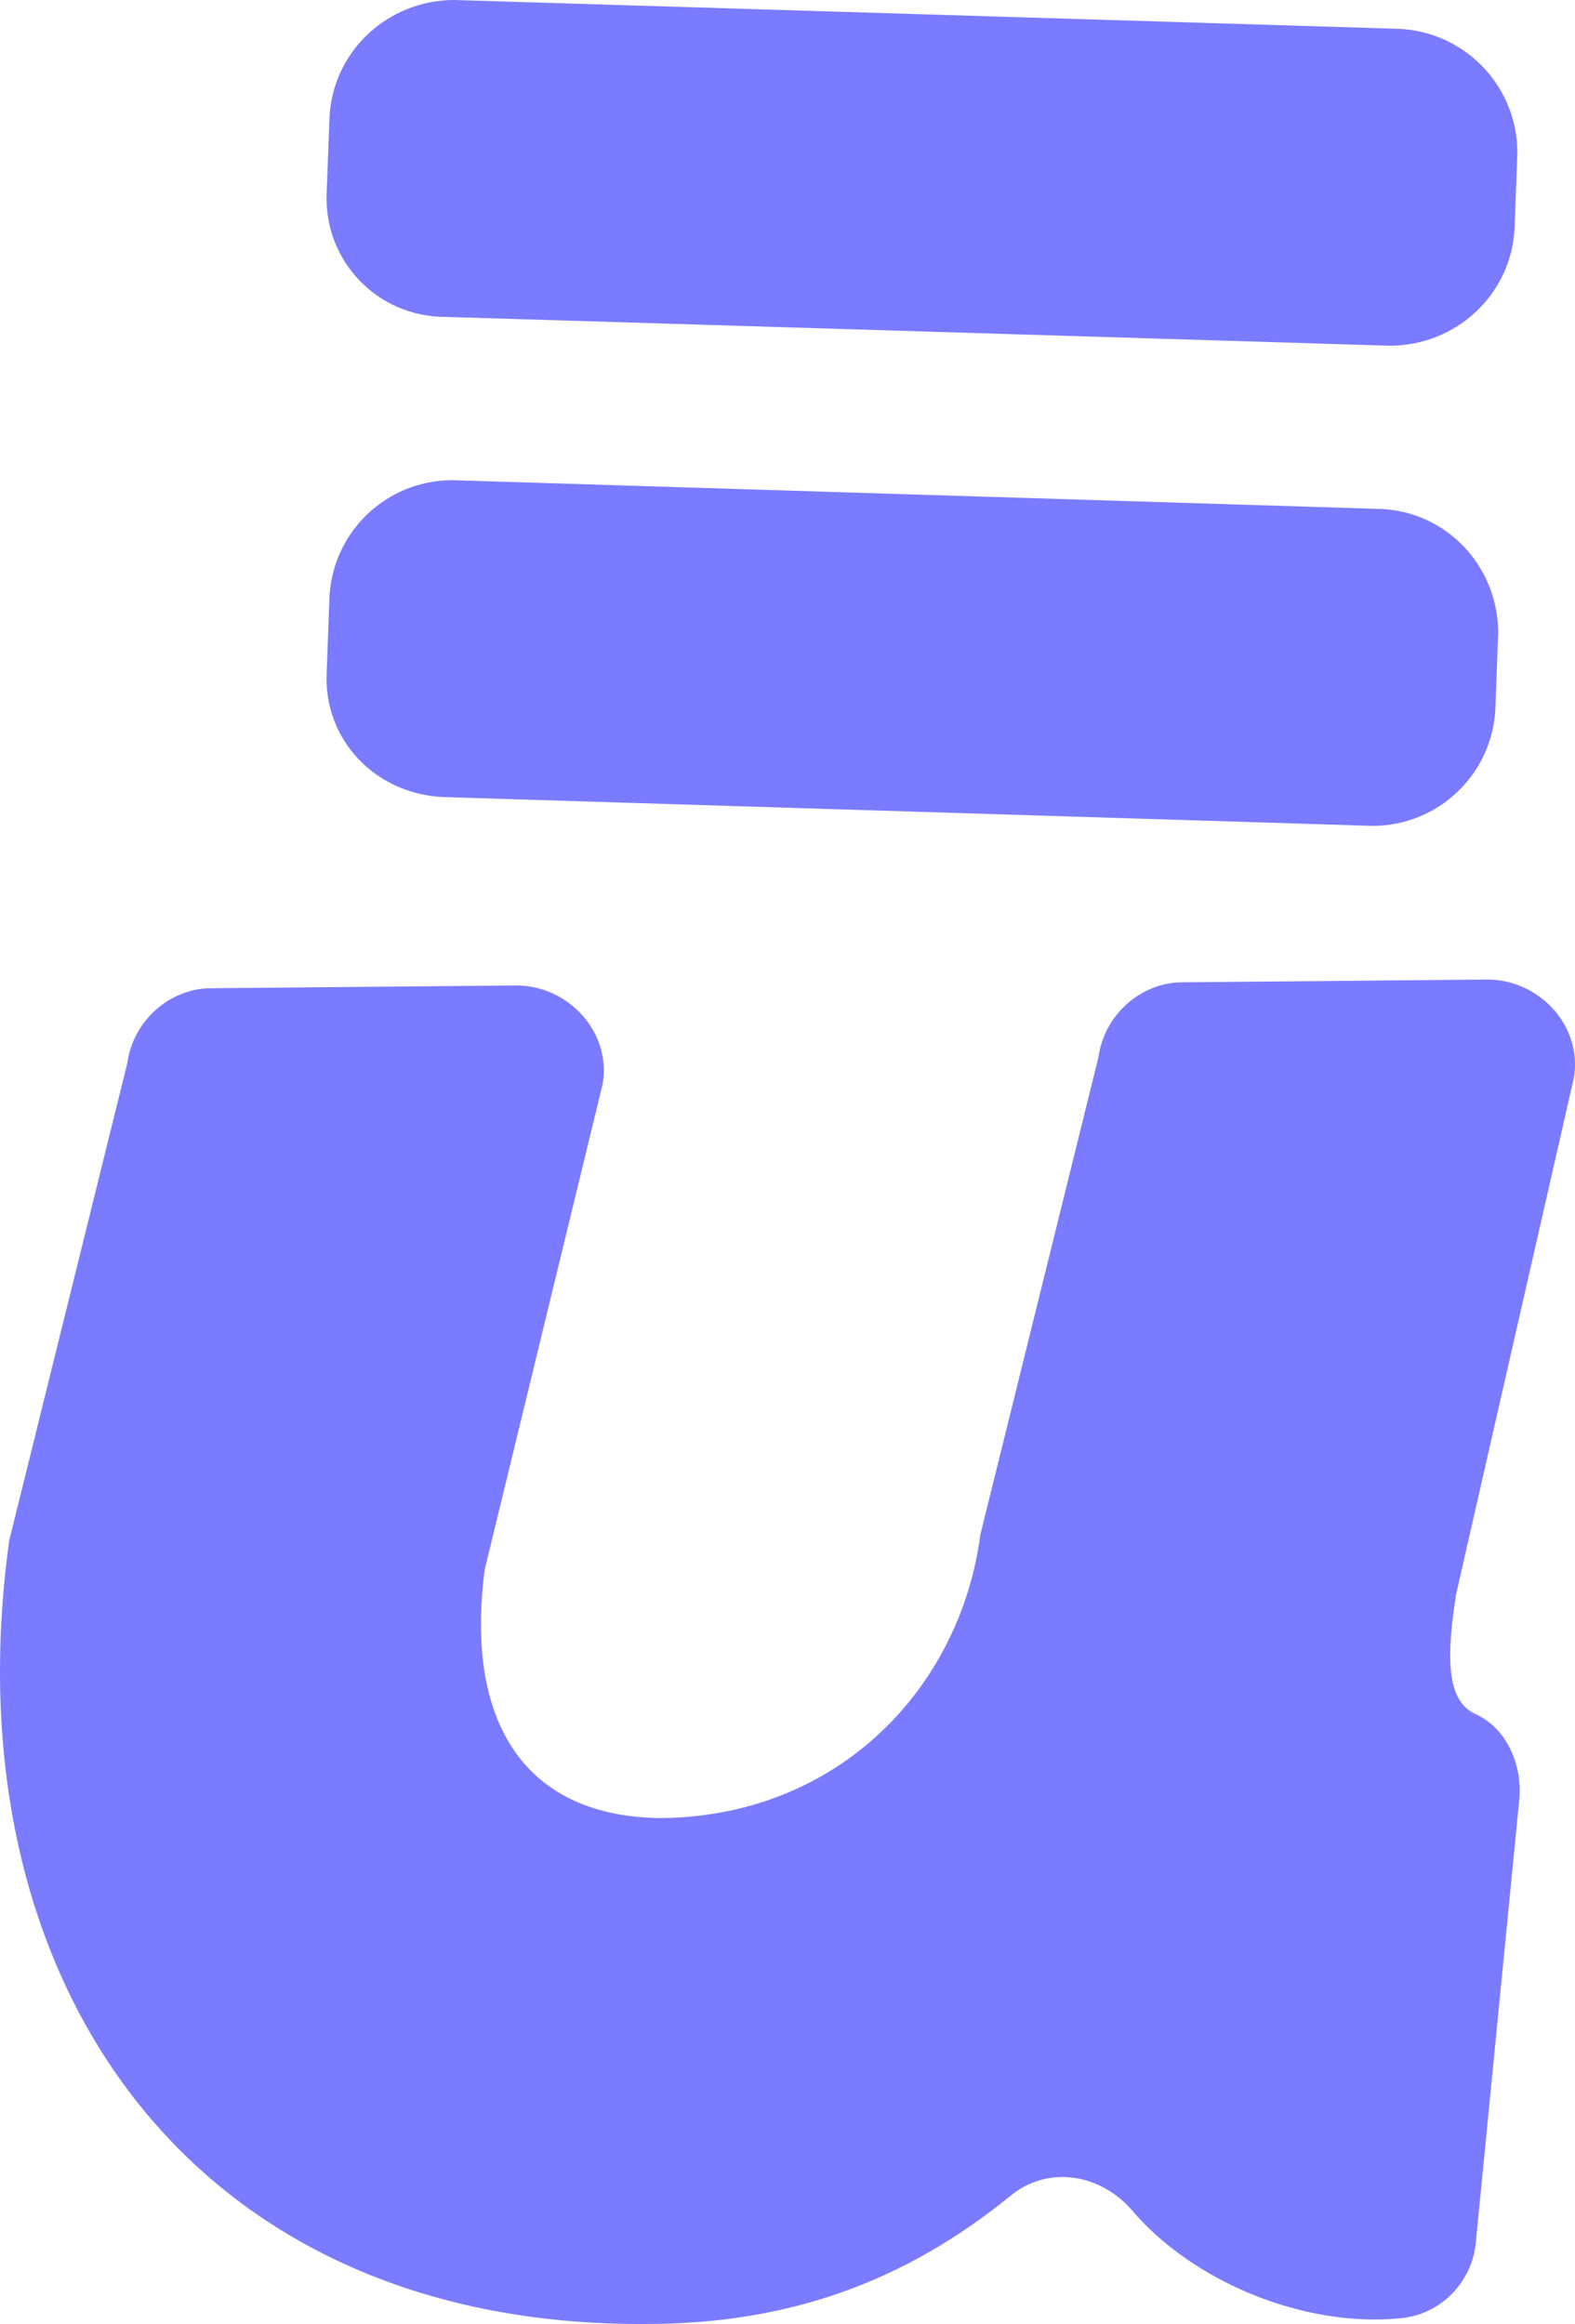
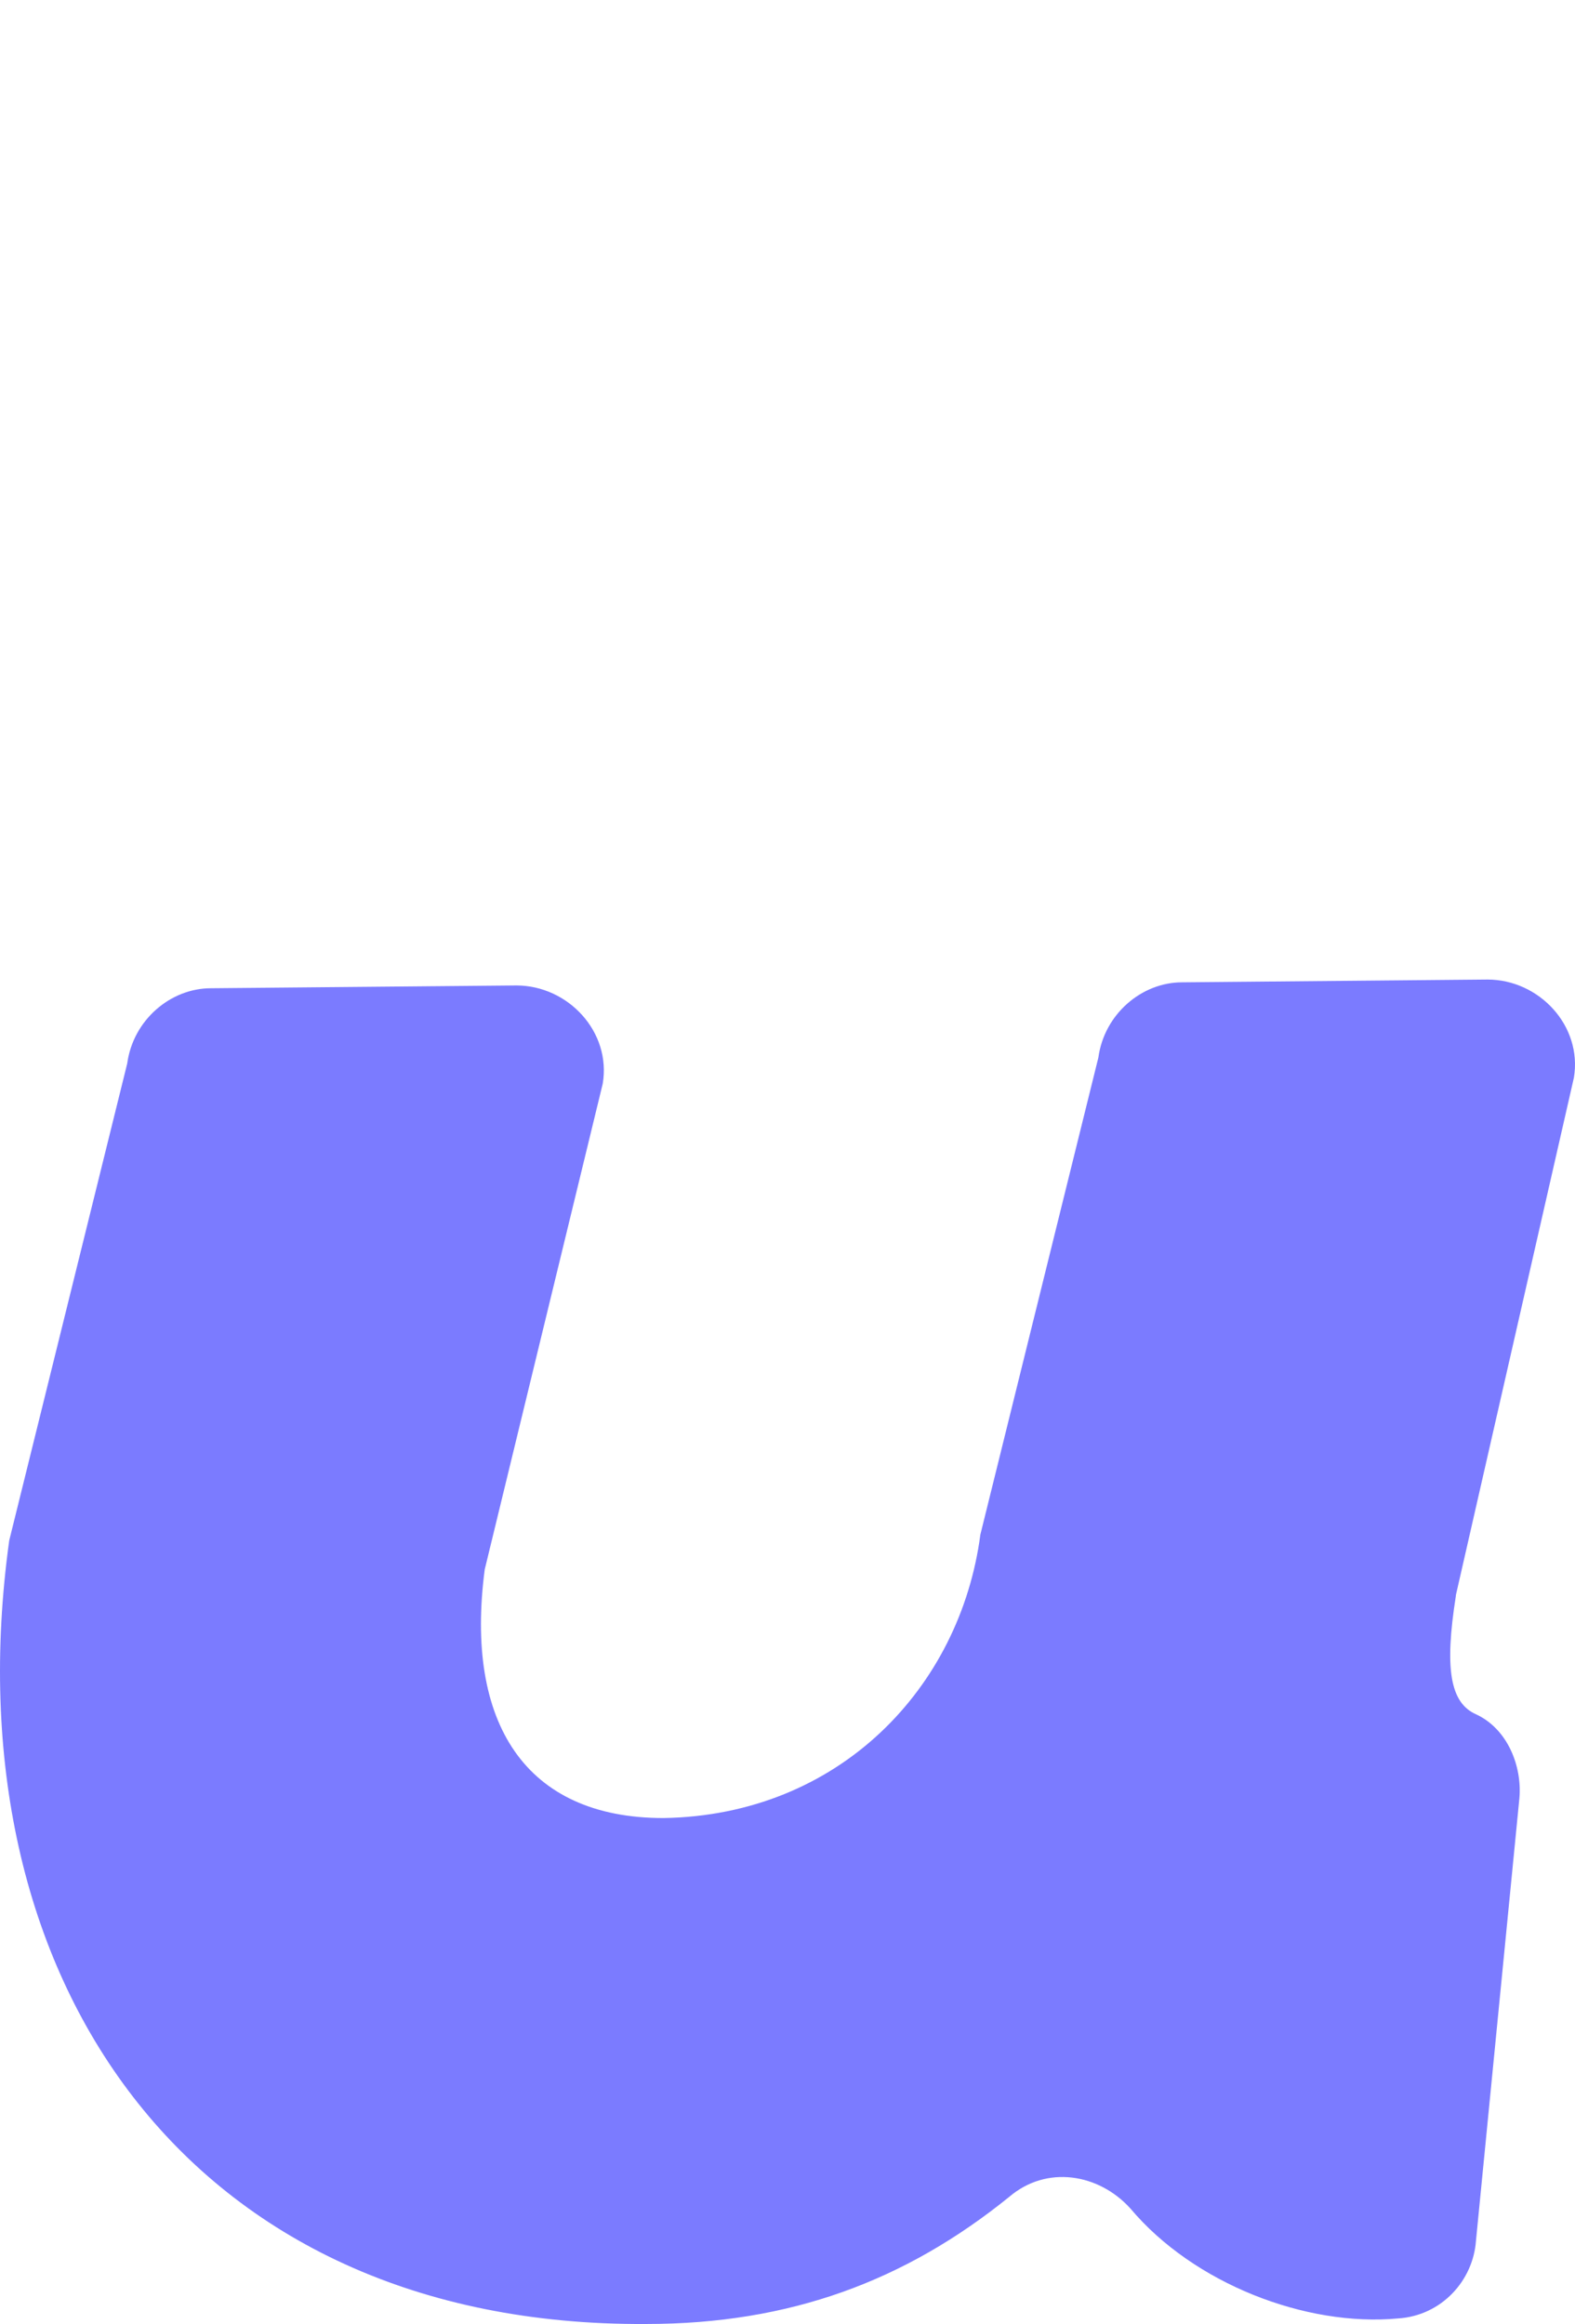
<svg xmlns="http://www.w3.org/2000/svg" width="82" height="121" viewBox="0 0 82 121" fill="none">
  <path d="M75.798 83.09C75.202 86.861 75.491 88.656 76.846 89.254C78.491 90.015 79.25 91.955 79.105 93.623L76.846 116.648C76.702 118.751 75.039 120.564 72.798 120.709C67.992 121.162 62.137 118.896 58.848 114.98C57.203 113.167 54.493 112.714 52.541 114.382C47.138 118.751 41.139 120.999 33.639 120.999C9.786 121.144 -2.664 102.942 0.48 80.207L6.624 55.369C6.931 53.103 8.883 51.453 10.979 51.453L26.881 51.308C29.573 51.308 31.832 53.719 31.381 56.421L25.237 81.712C24.189 89.689 27.333 94.657 34.543 94.657C43.687 94.511 49.993 87.876 51.041 79.899L57.185 55.061C57.493 52.795 59.444 51.145 61.54 51.145L77.443 51C80.135 51 82.394 53.411 81.942 56.113L75.798 83.053V83.09Z" fill="#7B7BFF" />
-   <path d="M17.007 10.048L17.153 6.145C17.299 2.693 20.177 0 23.656 0L72.806 1.5C76.286 1.645 79 4.5 79 7.952L78.854 11.855C78.709 15.307 75.83 18 72.351 18L23.201 16.5C19.576 16.5 16.843 13.5 17.007 10.048Z" fill="#7B7BFF" />
-   <path d="M17.007 35.048L17.15 31.145C17.294 27.693 20.126 25 23.549 25L71.906 26.5C75.329 26.645 78 29.5 78 32.952L77.857 36.855C77.713 40.307 74.881 43 71.458 43L23.101 41.5C19.534 41.355 16.846 38.5 17.007 35.048Z" fill="#7B7BFF" />
</svg>